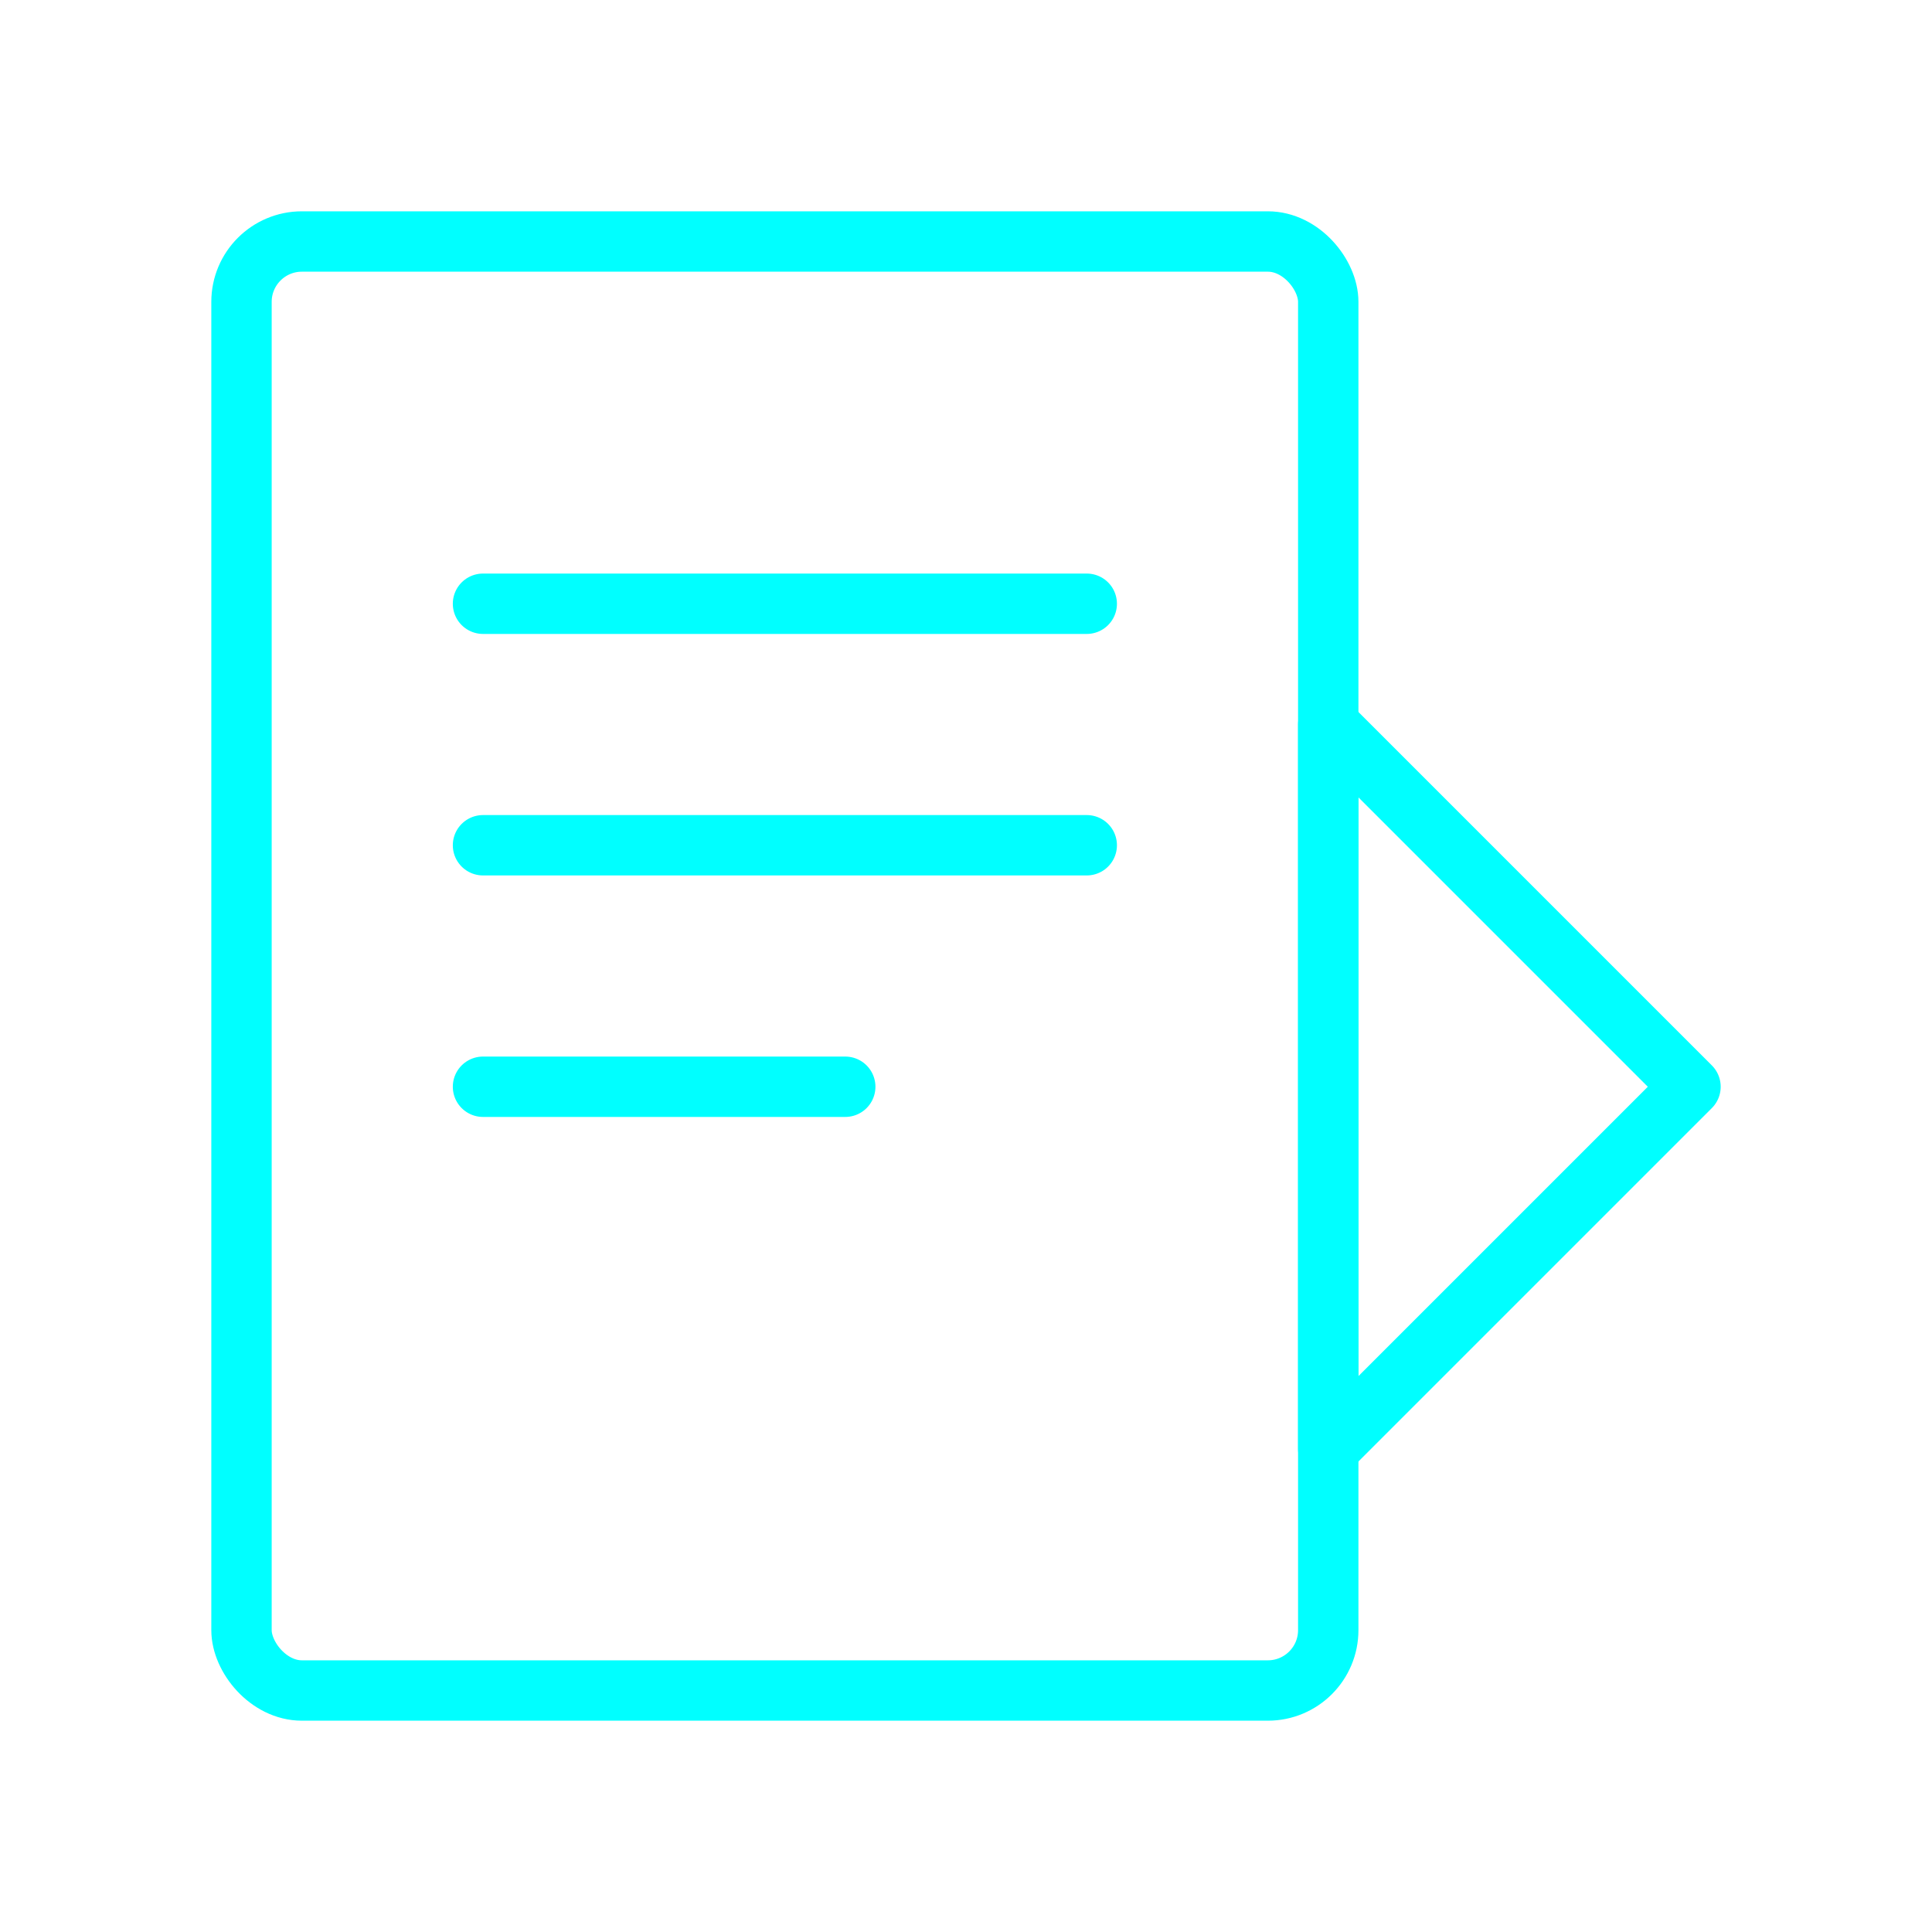
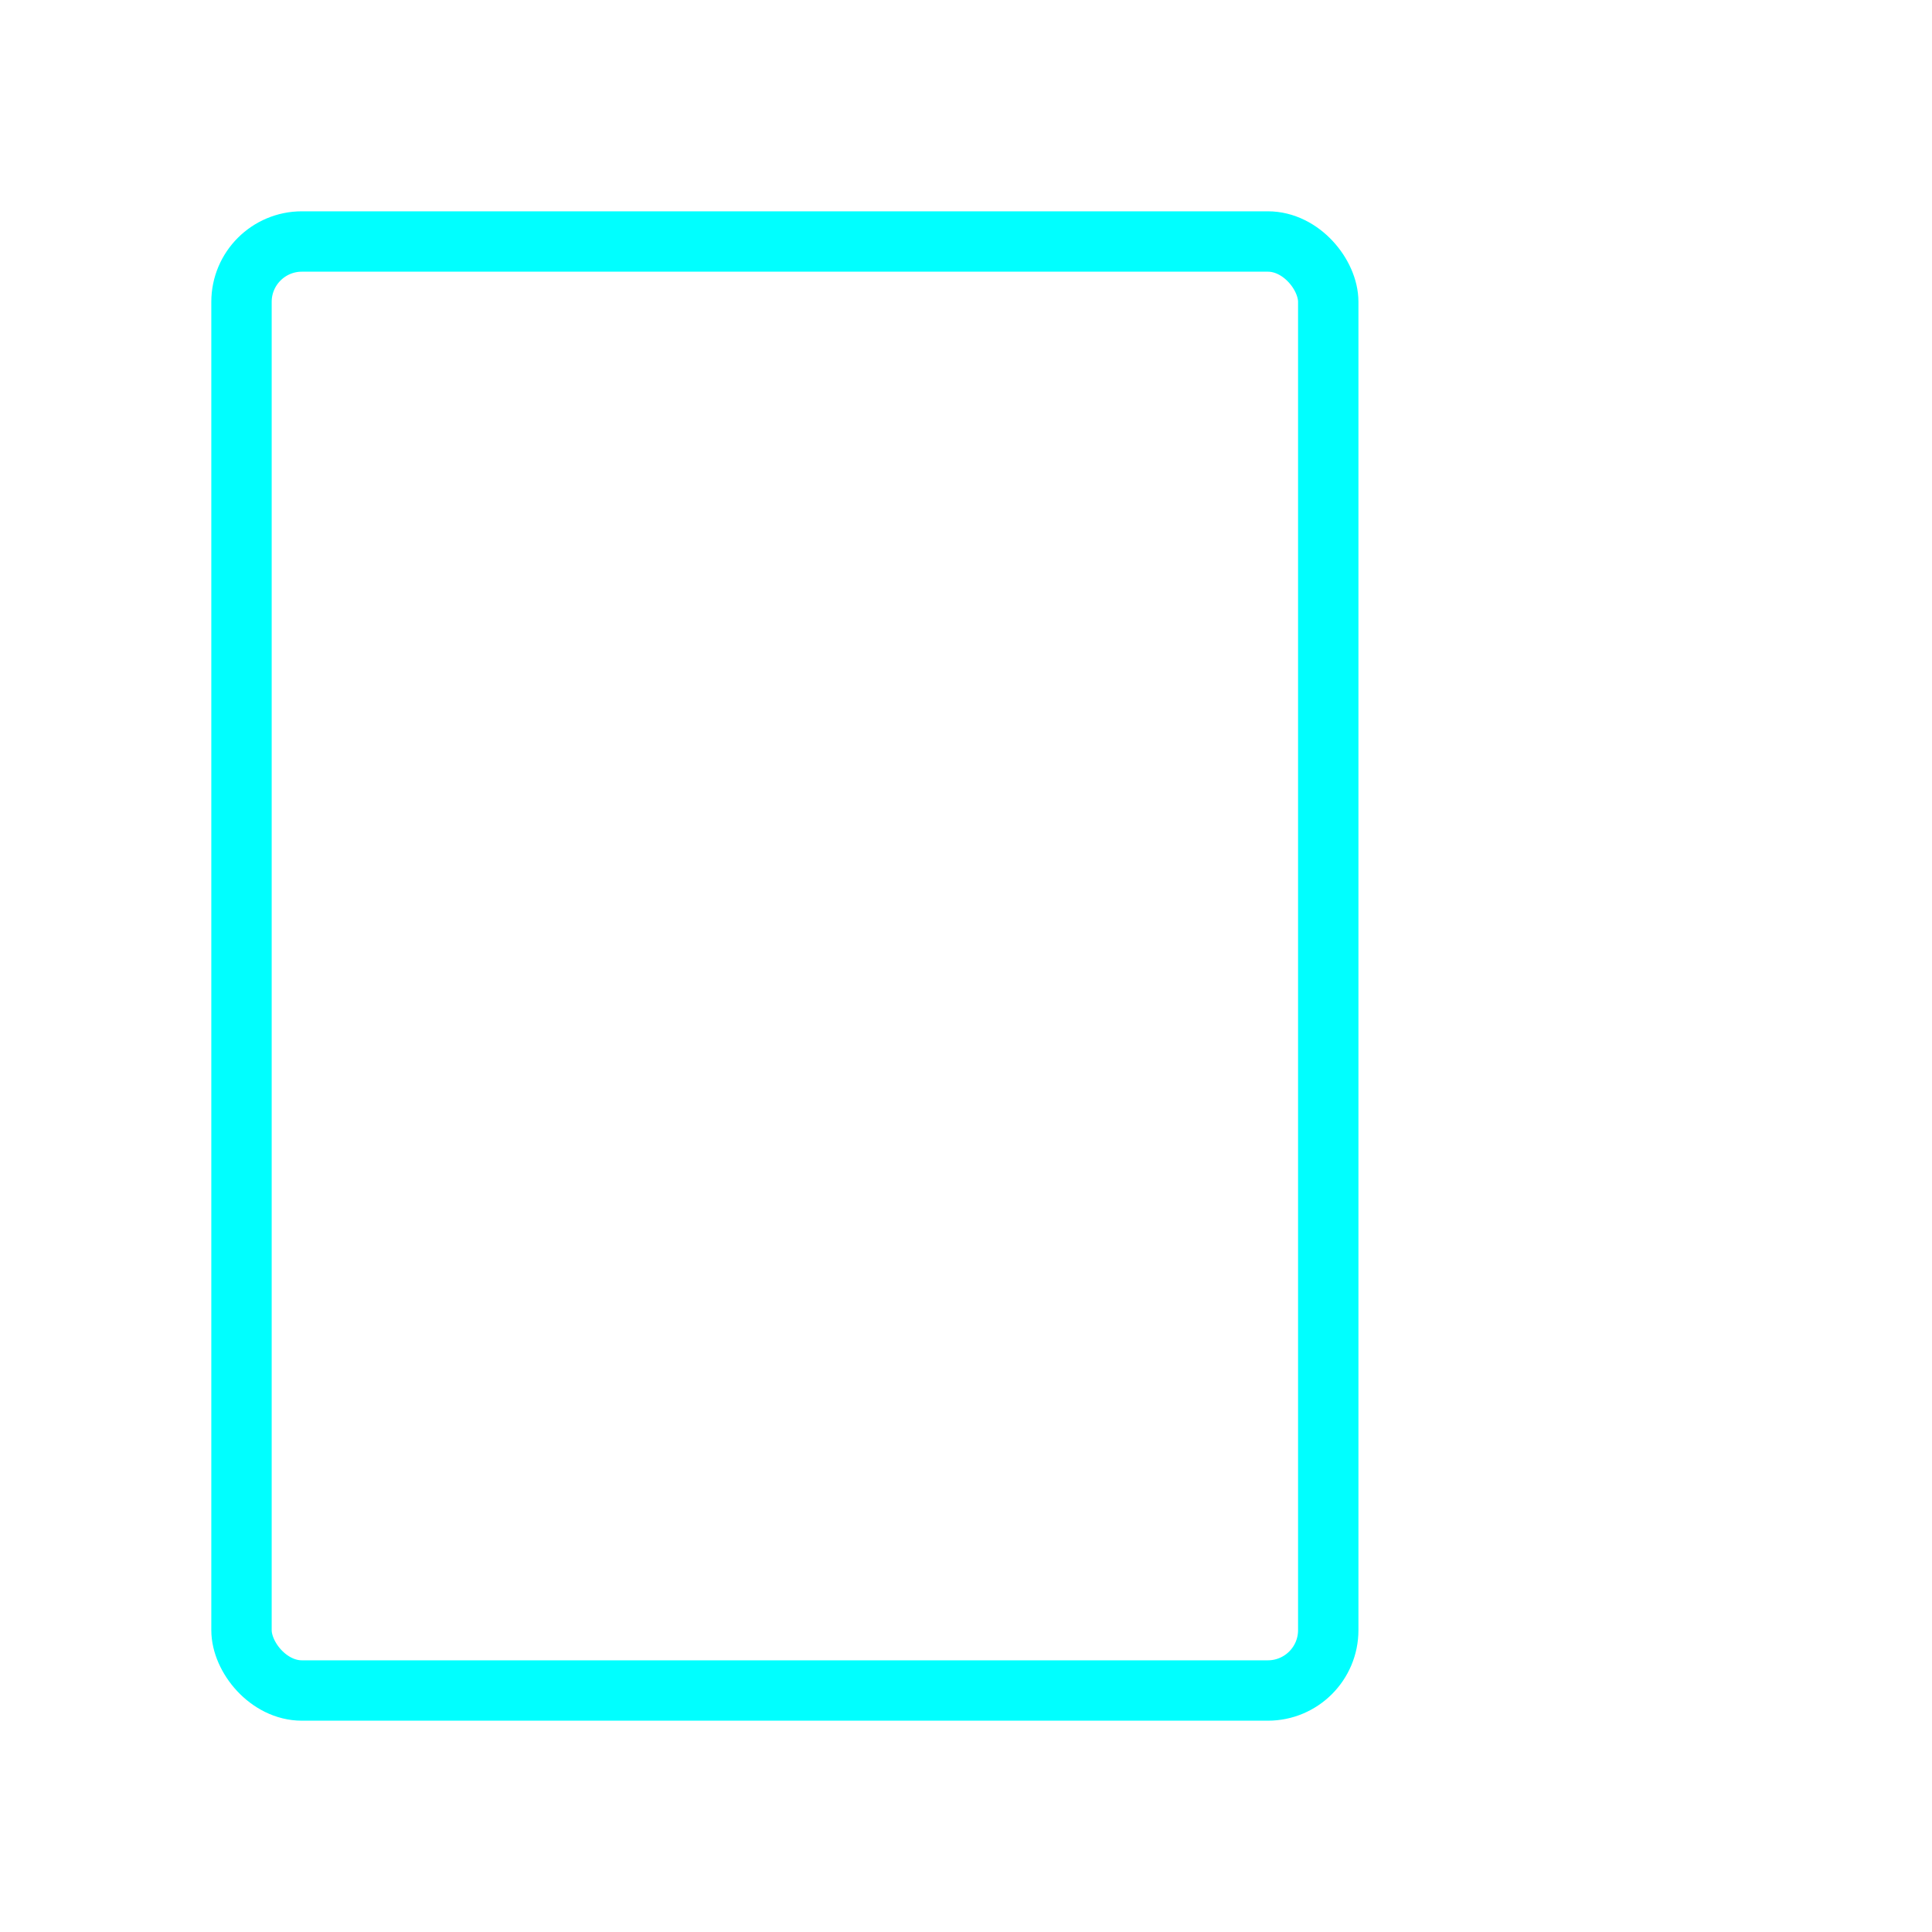
<svg xmlns="http://www.w3.org/2000/svg" viewBox="0 0 64 64" fill="none">
  <defs>
    <filter id="neon-glow" x="-50%" y="-50%" width="200%" height="200%">
      <feGaussianBlur in="SourceGraphic" stdDeviation="3" result="blur" />
      <feMerge>
        <feMergeNode in="blur" />
        <feMergeNode in="SourceGraphic" />
      </feMerge>
    </filter>
  </defs>
  <rect x="8" y="8" width="36" height="48" rx="2" stroke="#00ffff" stroke-width="2" filter="url(#neon-glow)" />
-   <path d="M16 20H36M16 28H36M16 36H28" stroke="#00ffff" stroke-width="2" stroke-linecap="round" filter="url(#neon-glow)" />
-   <path d="M44 24L56 36L44 48V24Z" stroke="#00ffff" stroke-width="2" stroke-linecap="round" stroke-linejoin="round" filter="url(#neon-glow)" />
</svg>